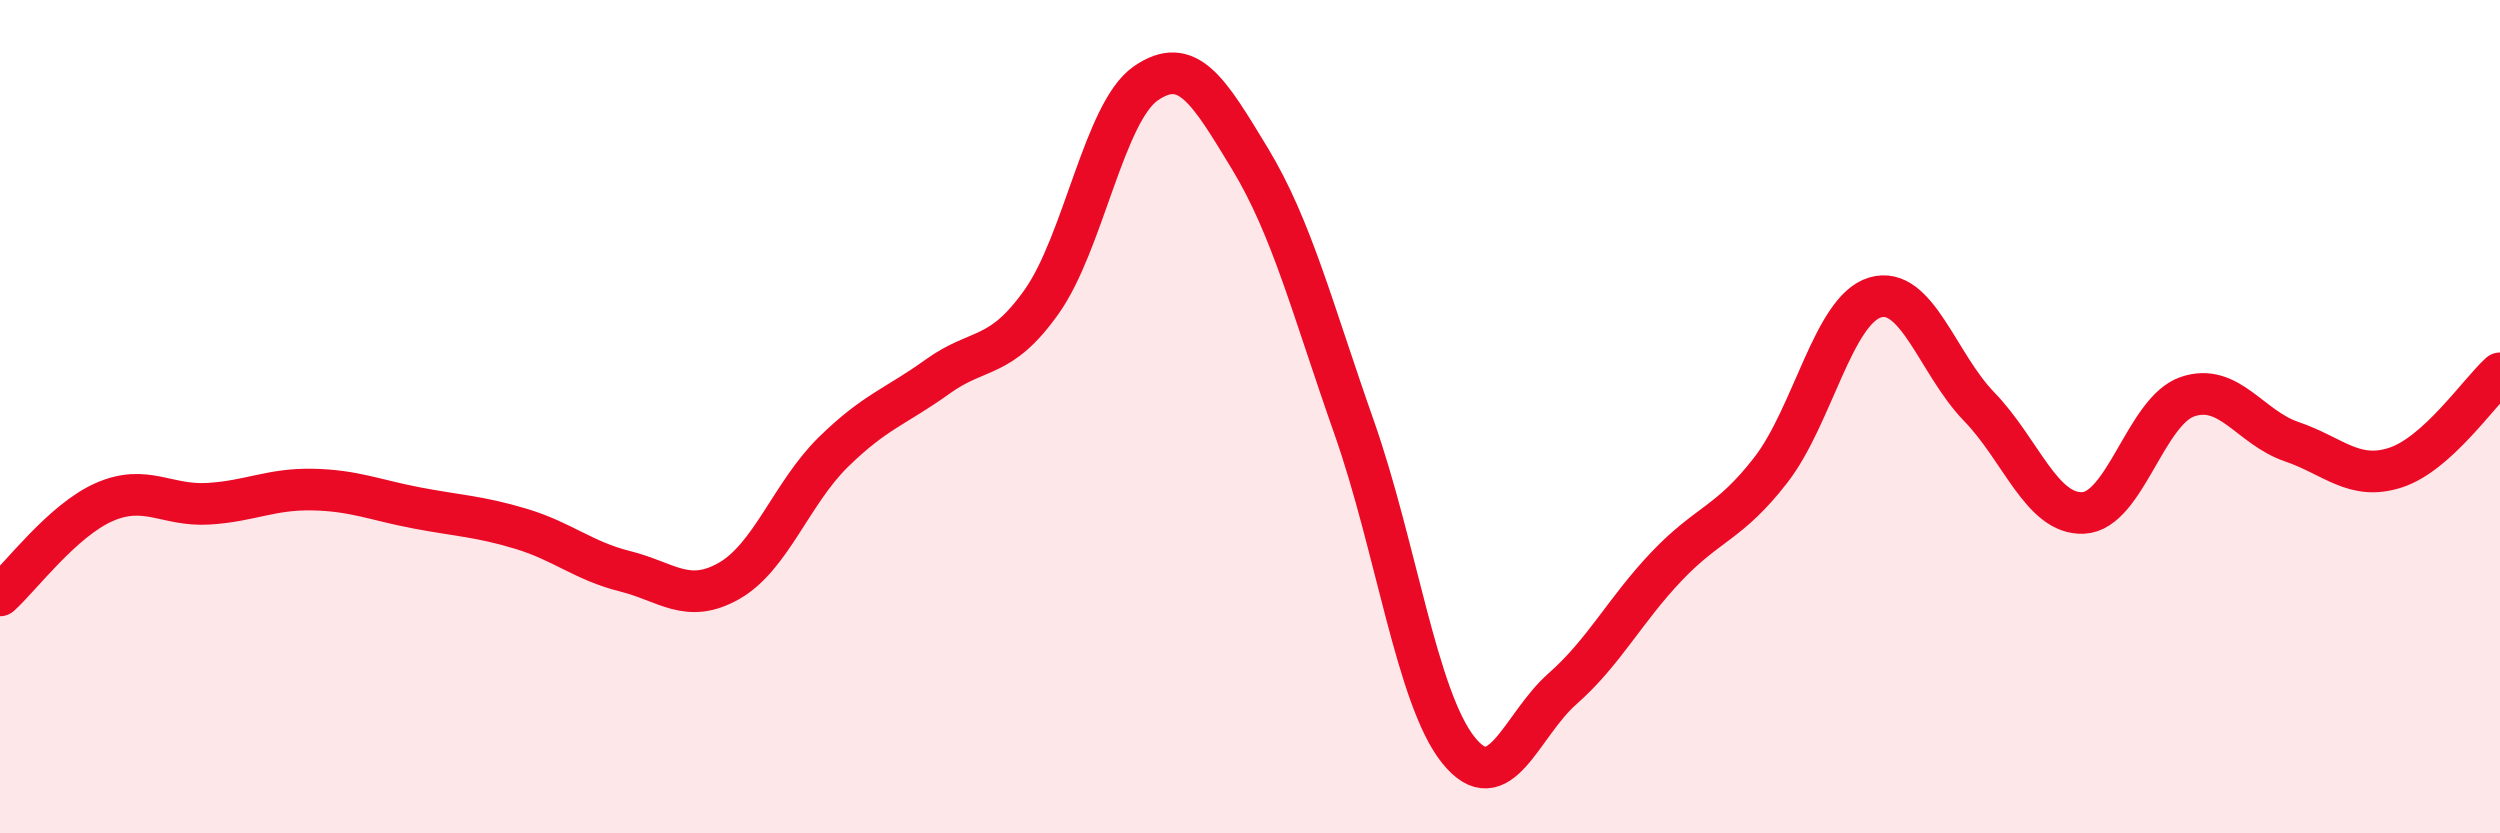
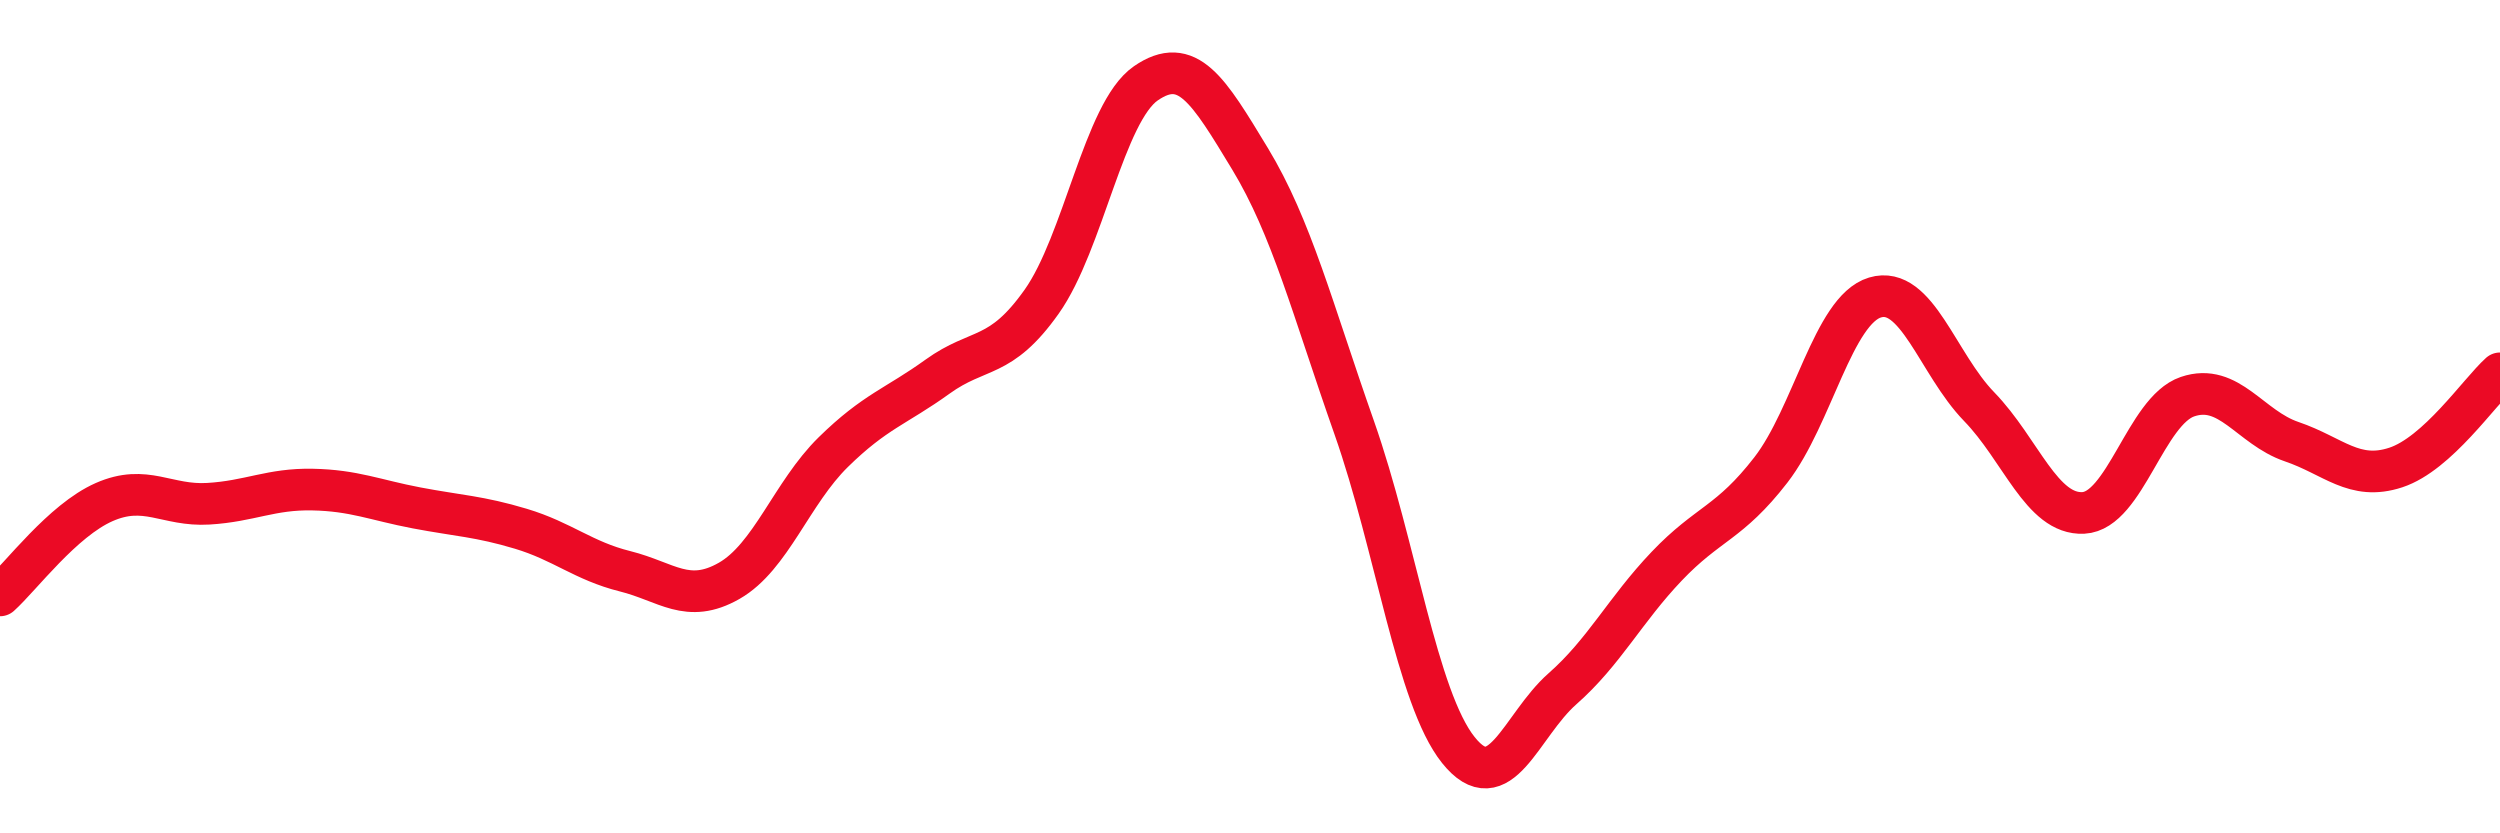
<svg xmlns="http://www.w3.org/2000/svg" width="60" height="20" viewBox="0 0 60 20">
-   <path d="M 0,14.29 C 0.5,13.84 1.5,12.49 2.5,12.05 C 3.5,11.61 4,12.15 5,12.09 C 6,12.03 6.5,11.73 7.5,11.75 C 8.5,11.77 9,12 10,12.19 C 11,12.38 11.5,12.39 12.5,12.69 C 13.5,12.99 14,13.46 15,13.71 C 16,13.96 16.5,14.51 17.5,13.94 C 18.5,13.37 19,11.83 20,10.85 C 21,9.87 21.5,9.76 22.5,9.04 C 23.5,8.32 24,8.65 25,7.24 C 26,5.83 26.5,2.69 27.5,2 C 28.5,1.31 29,2.16 30,3.81 C 31,5.46 31.5,7.42 32.5,10.26 C 33.5,13.1 34,16.75 35,18 C 36,19.25 36.5,17.41 37.5,16.53 C 38.5,15.65 39,14.64 40,13.59 C 41,12.54 41.5,12.57 42.5,11.28 C 43.5,9.99 44,7.44 45,7.14 C 46,6.84 46.5,8.73 47.5,9.76 C 48.5,10.79 49,12.36 50,12.31 C 51,12.26 51.5,9.86 52.5,9.52 C 53.5,9.18 54,10.26 55,10.6 C 56,10.94 56.5,11.55 57.5,11.22 C 58.5,10.89 59.5,9.41 60,8.96L60 20L0 20Z" fill="#EB0A25" opacity="0.1" stroke-linecap="round" stroke-linejoin="round" />
  <path d="M 0,14.29 C 0.5,13.84 1.5,12.49 2.5,12.05 C 3.5,11.61 4,12.15 5,12.09 C 6,12.03 6.5,11.73 7.5,11.75 C 8.5,11.77 9,12 10,12.19 C 11,12.38 11.5,12.39 12.5,12.69 C 13.5,12.99 14,13.46 15,13.71 C 16,13.96 16.5,14.51 17.5,13.94 C 18.5,13.37 19,11.83 20,10.85 C 21,9.87 21.5,9.76 22.5,9.04 C 23.5,8.32 24,8.65 25,7.24 C 26,5.83 26.5,2.69 27.5,2 C 28.5,1.31 29,2.16 30,3.81 C 31,5.46 31.5,7.42 32.5,10.26 C 33.5,13.1 34,16.75 35,18 C 36,19.25 36.5,17.41 37.5,16.53 C 38.5,15.65 39,14.64 40,13.59 C 41,12.54 41.5,12.57 42.5,11.28 C 43.5,9.99 44,7.44 45,7.14 C 46,6.84 46.5,8.73 47.5,9.76 C 48.5,10.79 49,12.36 50,12.31 C 51,12.26 51.5,9.86 52.5,9.52 C 53.5,9.18 54,10.26 55,10.6 C 56,10.94 56.5,11.55 57.5,11.22 C 58.5,10.89 59.5,9.41 60,8.96" stroke="#EB0A25" stroke-width="1" fill="none" stroke-linecap="round" stroke-linejoin="round" />
</svg>